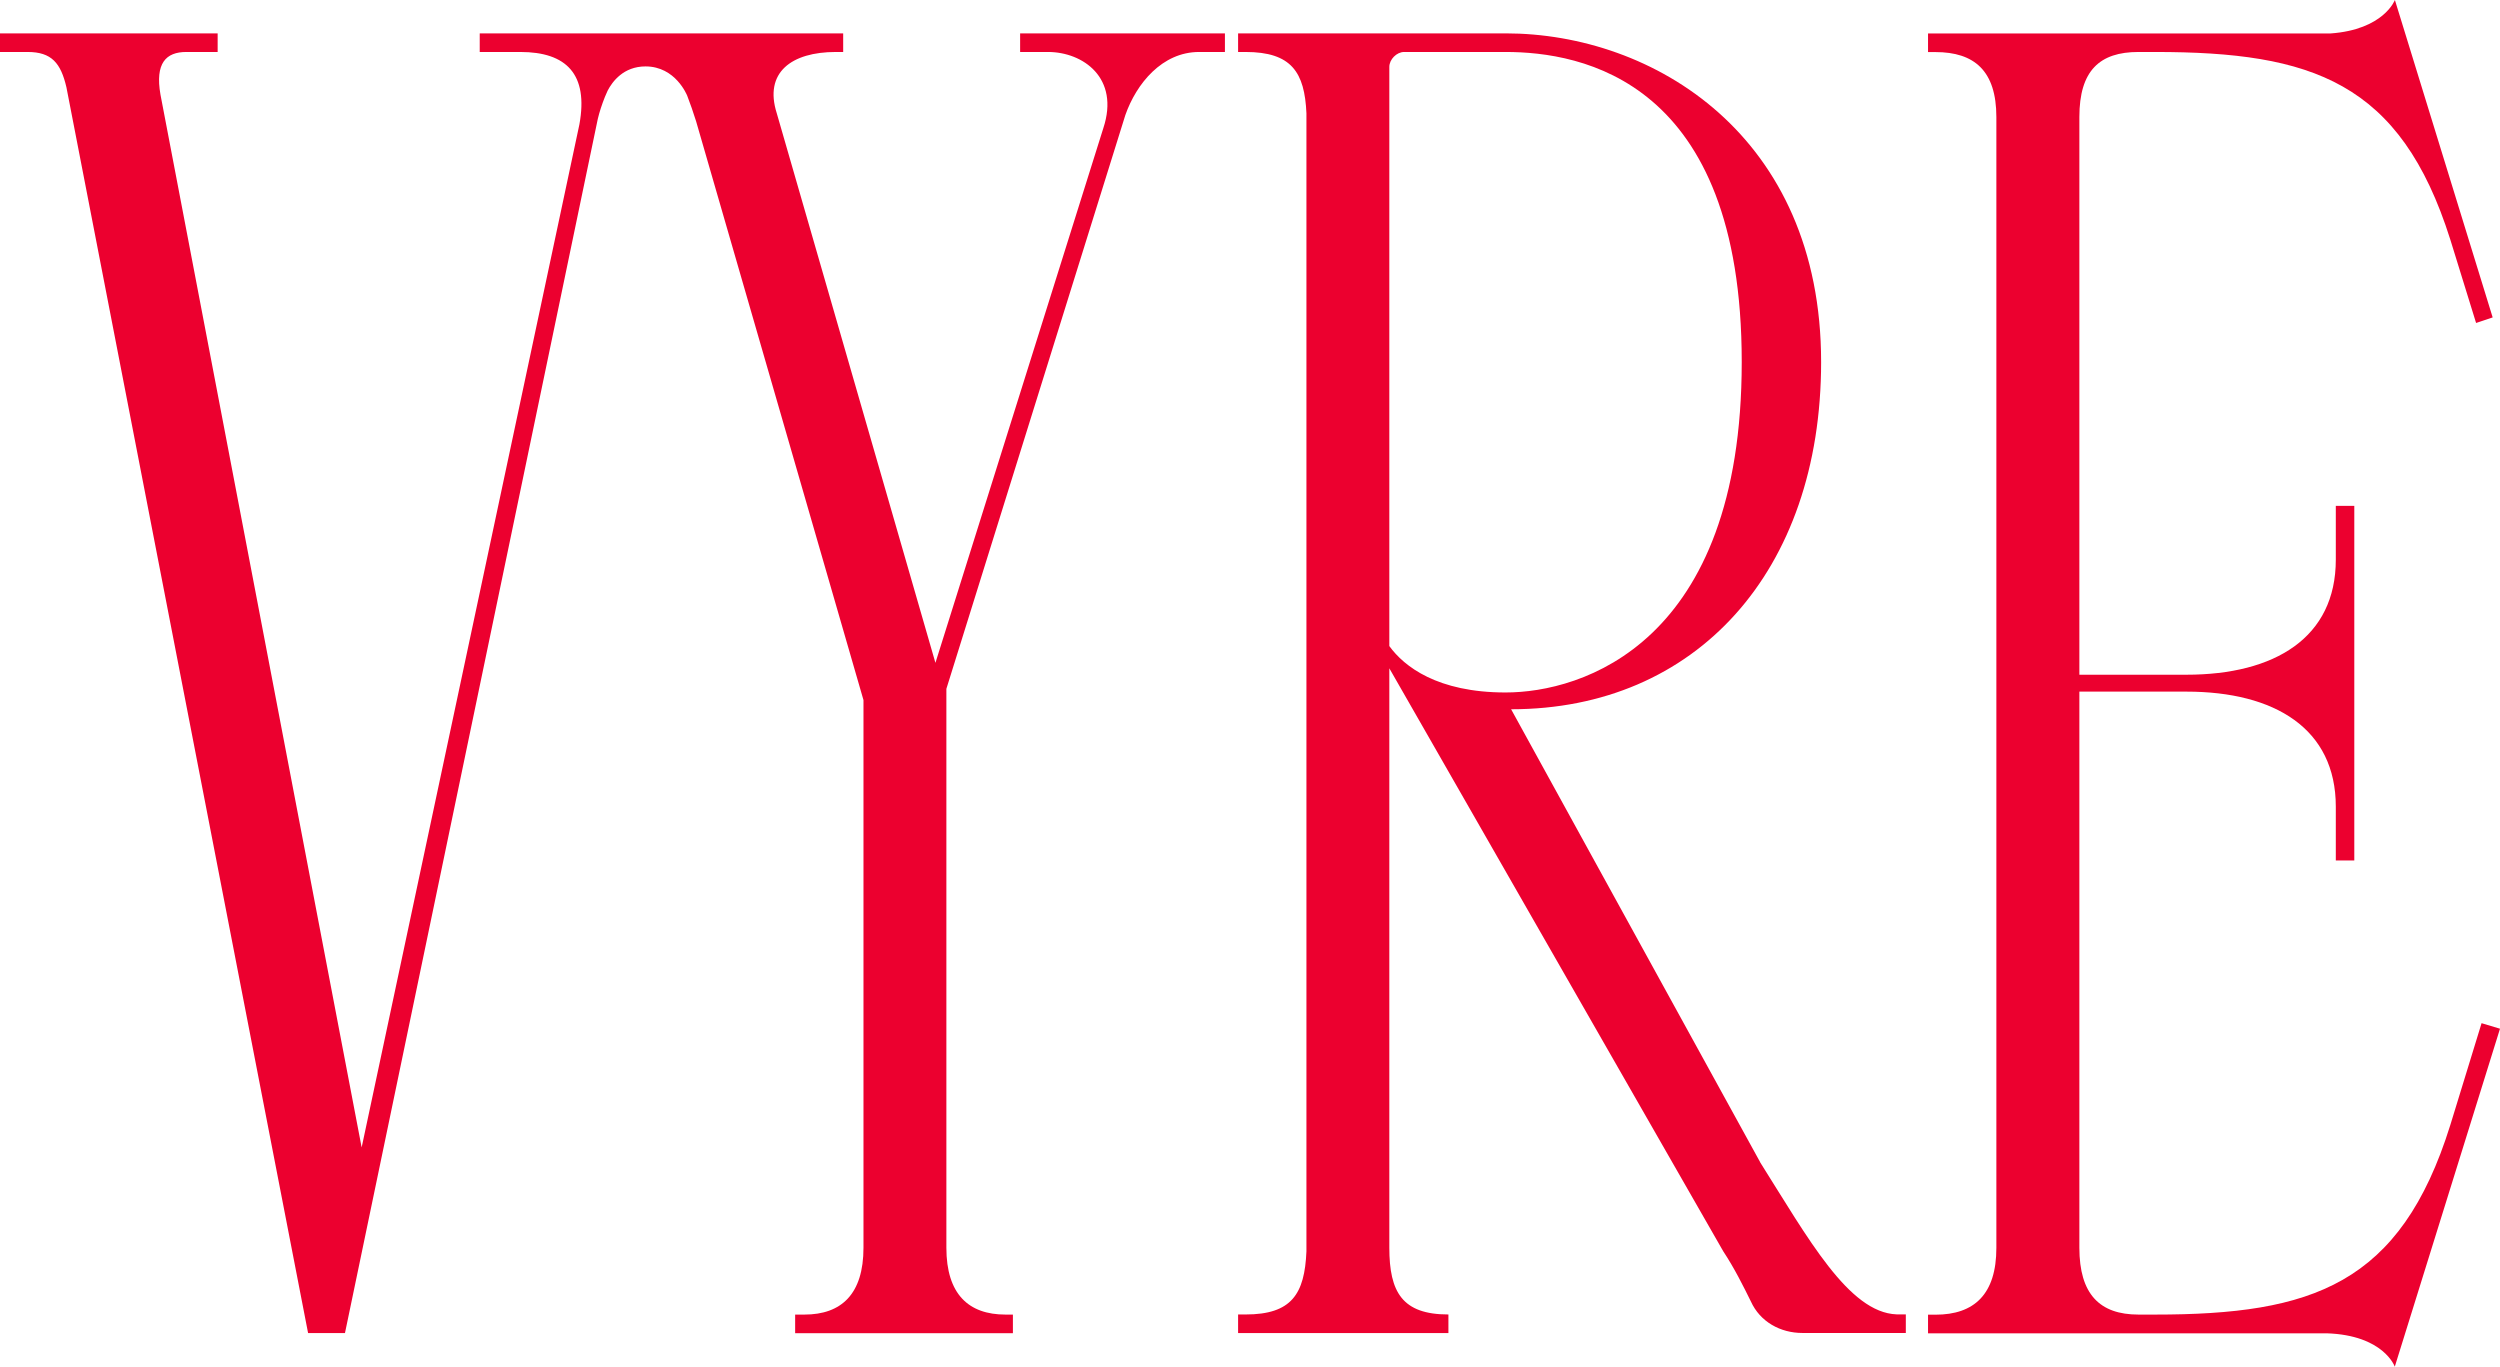
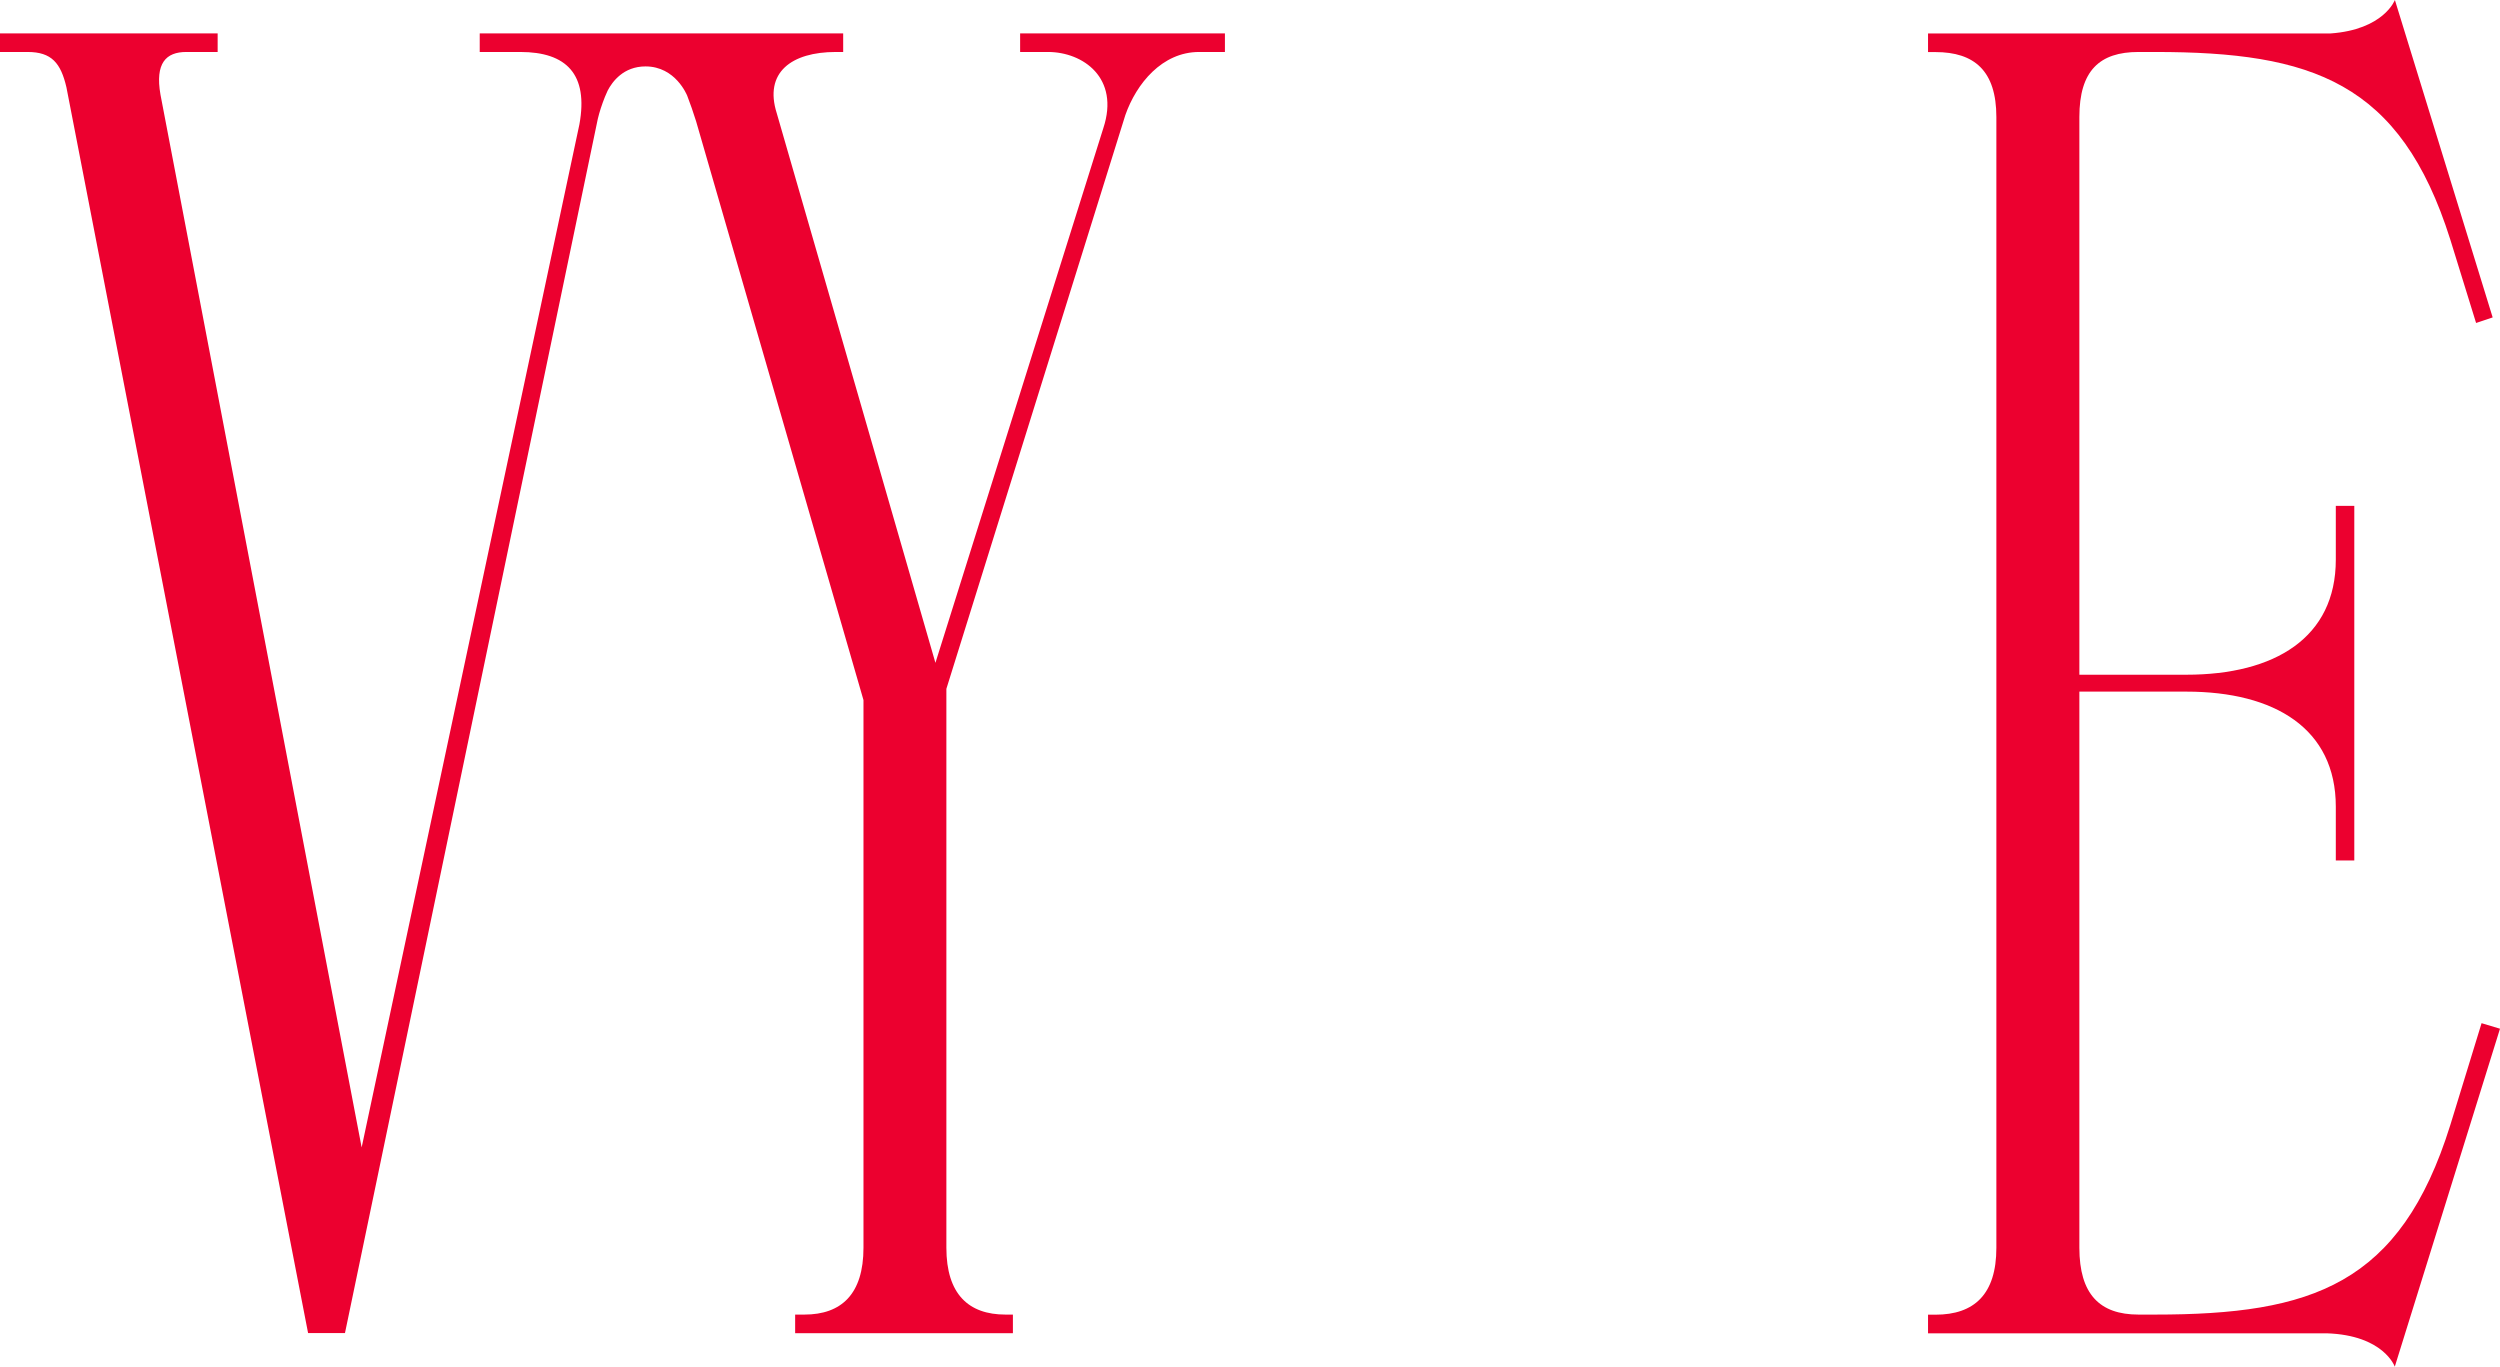
<svg xmlns="http://www.w3.org/2000/svg" width="750" height="410" viewBox="0 0 750 410" fill="none">
-   <path d="M528.067 348.688L453.335 212.78C508.683 212.78 546.336 171.553 546.336 108.604C546.336 40.65 495.962 10.01 451.677 10.01H371.429V15.593H373.661C387.498 15.593 391.388 21.721 391.93 33.977V375.414C391.388 388.215 387.498 394.343 373.661 394.343H371.429V399.926H434.524V394.343C420.687 394.343 416.798 387.67 416.798 374.291V200.492L516.972 375.381C520.288 380.387 523.062 385.969 525.261 390.429C528.035 396.557 534.125 399.894 540.756 399.894H571.746V394.311H568.972C554.593 393.766 542.414 371.467 528.003 348.624L528.067 348.688ZM416.798 193.851V20.052C416.798 17.839 418.998 15.593 421.229 15.593H451.677C474.377 15.593 522.52 23.935 522.52 108.604C522.52 193.273 474.377 207.743 451.677 207.743C431.209 207.743 421.229 199.947 416.798 193.819V193.851Z" fill="#EC002F" />
  <path d="M744.484 306.914L735.079 337.555C720.126 385.456 693.568 394.375 646.51 394.375H641.536C629.899 394.375 623.81 388.247 623.81 374.323V207.486H655.915C682.473 207.486 700.742 218.62 700.742 242.009V258.147H706.289V151.757H700.742V167.895C700.742 191.284 682.473 202.417 655.915 202.417H623.81V35.1C623.81 21.175 629.899 15.593 641.536 15.593H646.51C693.568 15.593 720.126 24.512 735.079 71.836L742.826 96.893L747.8 95.225L718.468 0C718.468 0 715.153 8.919 699.084 10.042H578.409V15.625H580.641C592.278 15.625 598.91 21.207 598.91 35.132V374.355C598.91 388.279 592.278 394.407 580.641 394.407H578.409V399.99H697.968C715.121 400.535 718.436 410 718.436 410L750 308.615L744.453 306.947L744.484 306.914Z" fill="#EC002F" />
  <path d="M314.392 15.593C324.913 15.593 335.976 23.389 331.002 38.437L280.628 198.856L233.028 33.977C229.138 21.721 237.46 15.593 250.755 15.593H252.954V10.01H143.917V15.593H156.096C169.933 15.593 176.564 22.266 173.822 37.314L108.496 344.228L48.142 28.394C46.484 18.93 49.8 15.593 55.89 15.593H65.295V10.01H0V15.593H8.289C15.495 15.593 18.237 18.93 19.927 26.18L92.427 399.926H103.49L179.338 35.677C179.816 33.656 180.55 31.378 181.474 29.068C181.729 28.426 182.016 27.817 182.303 27.175C183.706 24.48 187.054 19.924 193.653 19.924C202.708 19.924 206.087 28.587 206.151 28.683C207.076 31.057 207.968 33.656 208.829 36.383L259.044 210.021V374.323C259.044 388.247 252.412 394.375 241.317 394.375H238.544V399.958H303.871V394.375H301.639C290.576 394.375 283.912 388.247 283.912 374.323V206.652L337.602 34.522C340.918 25.058 348.665 15.593 359.728 15.593H367.476V10.01H306.039V15.593H314.392Z" fill="#EC002F" />
</svg>